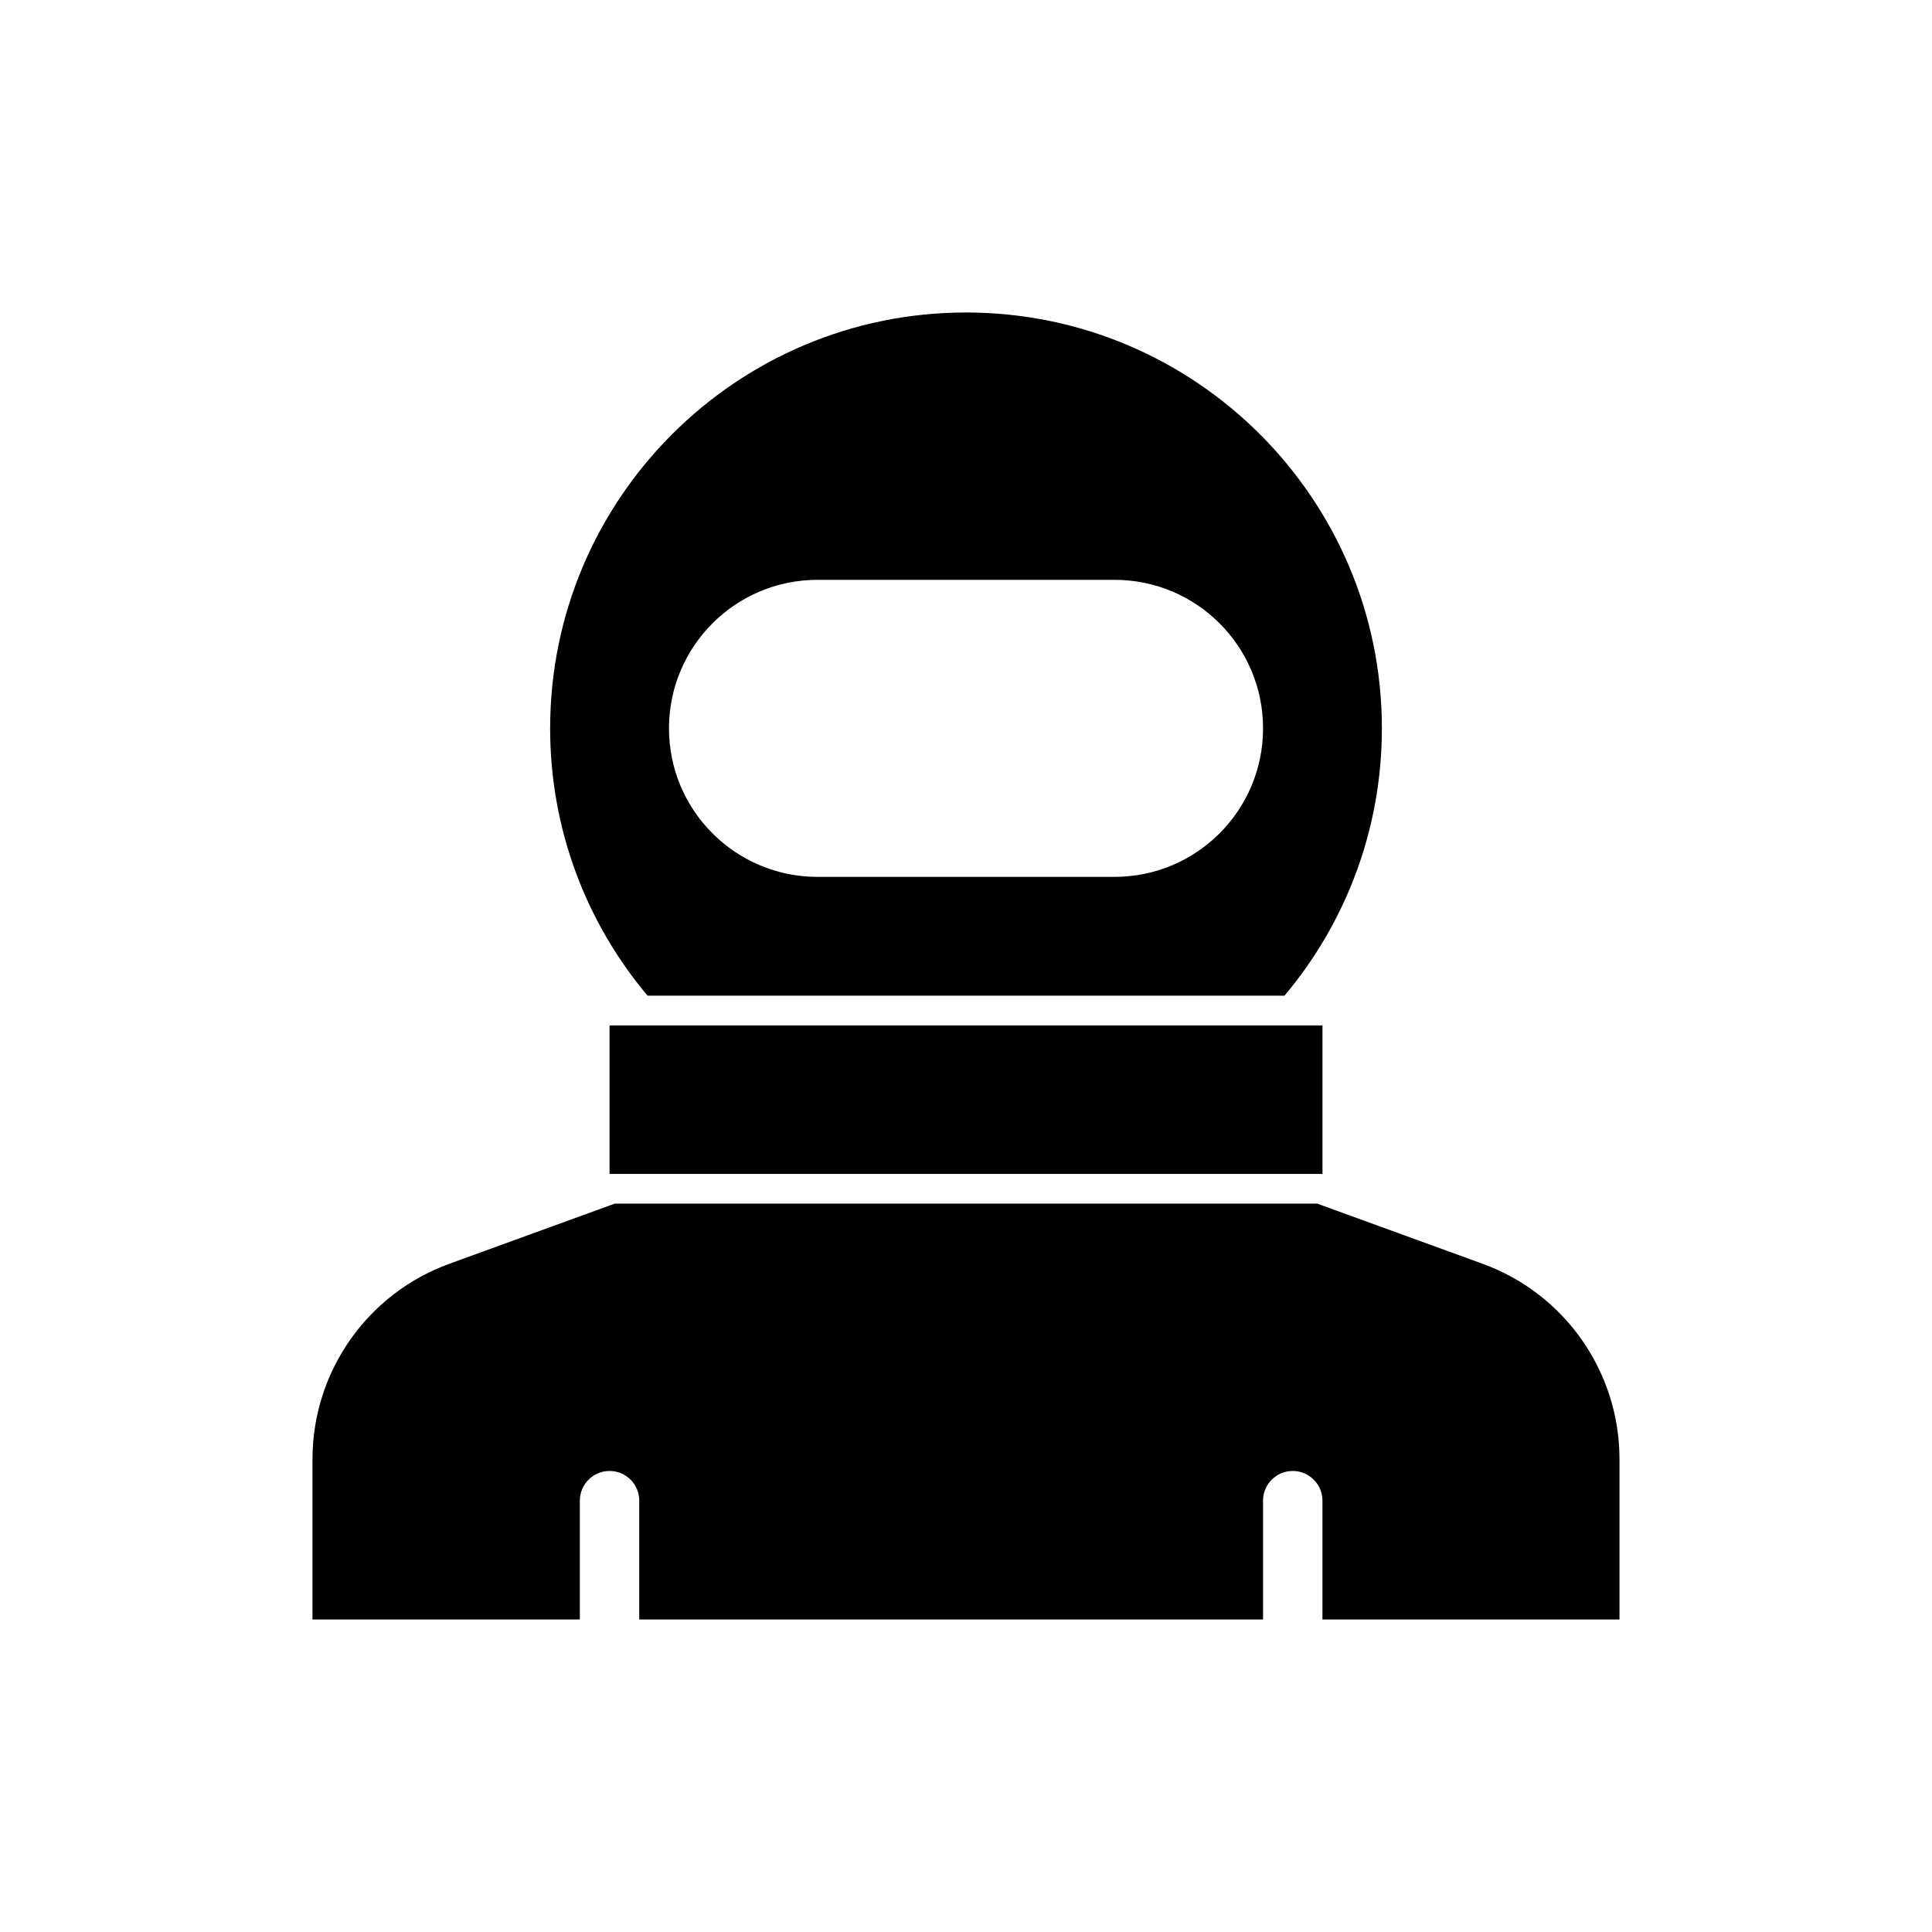
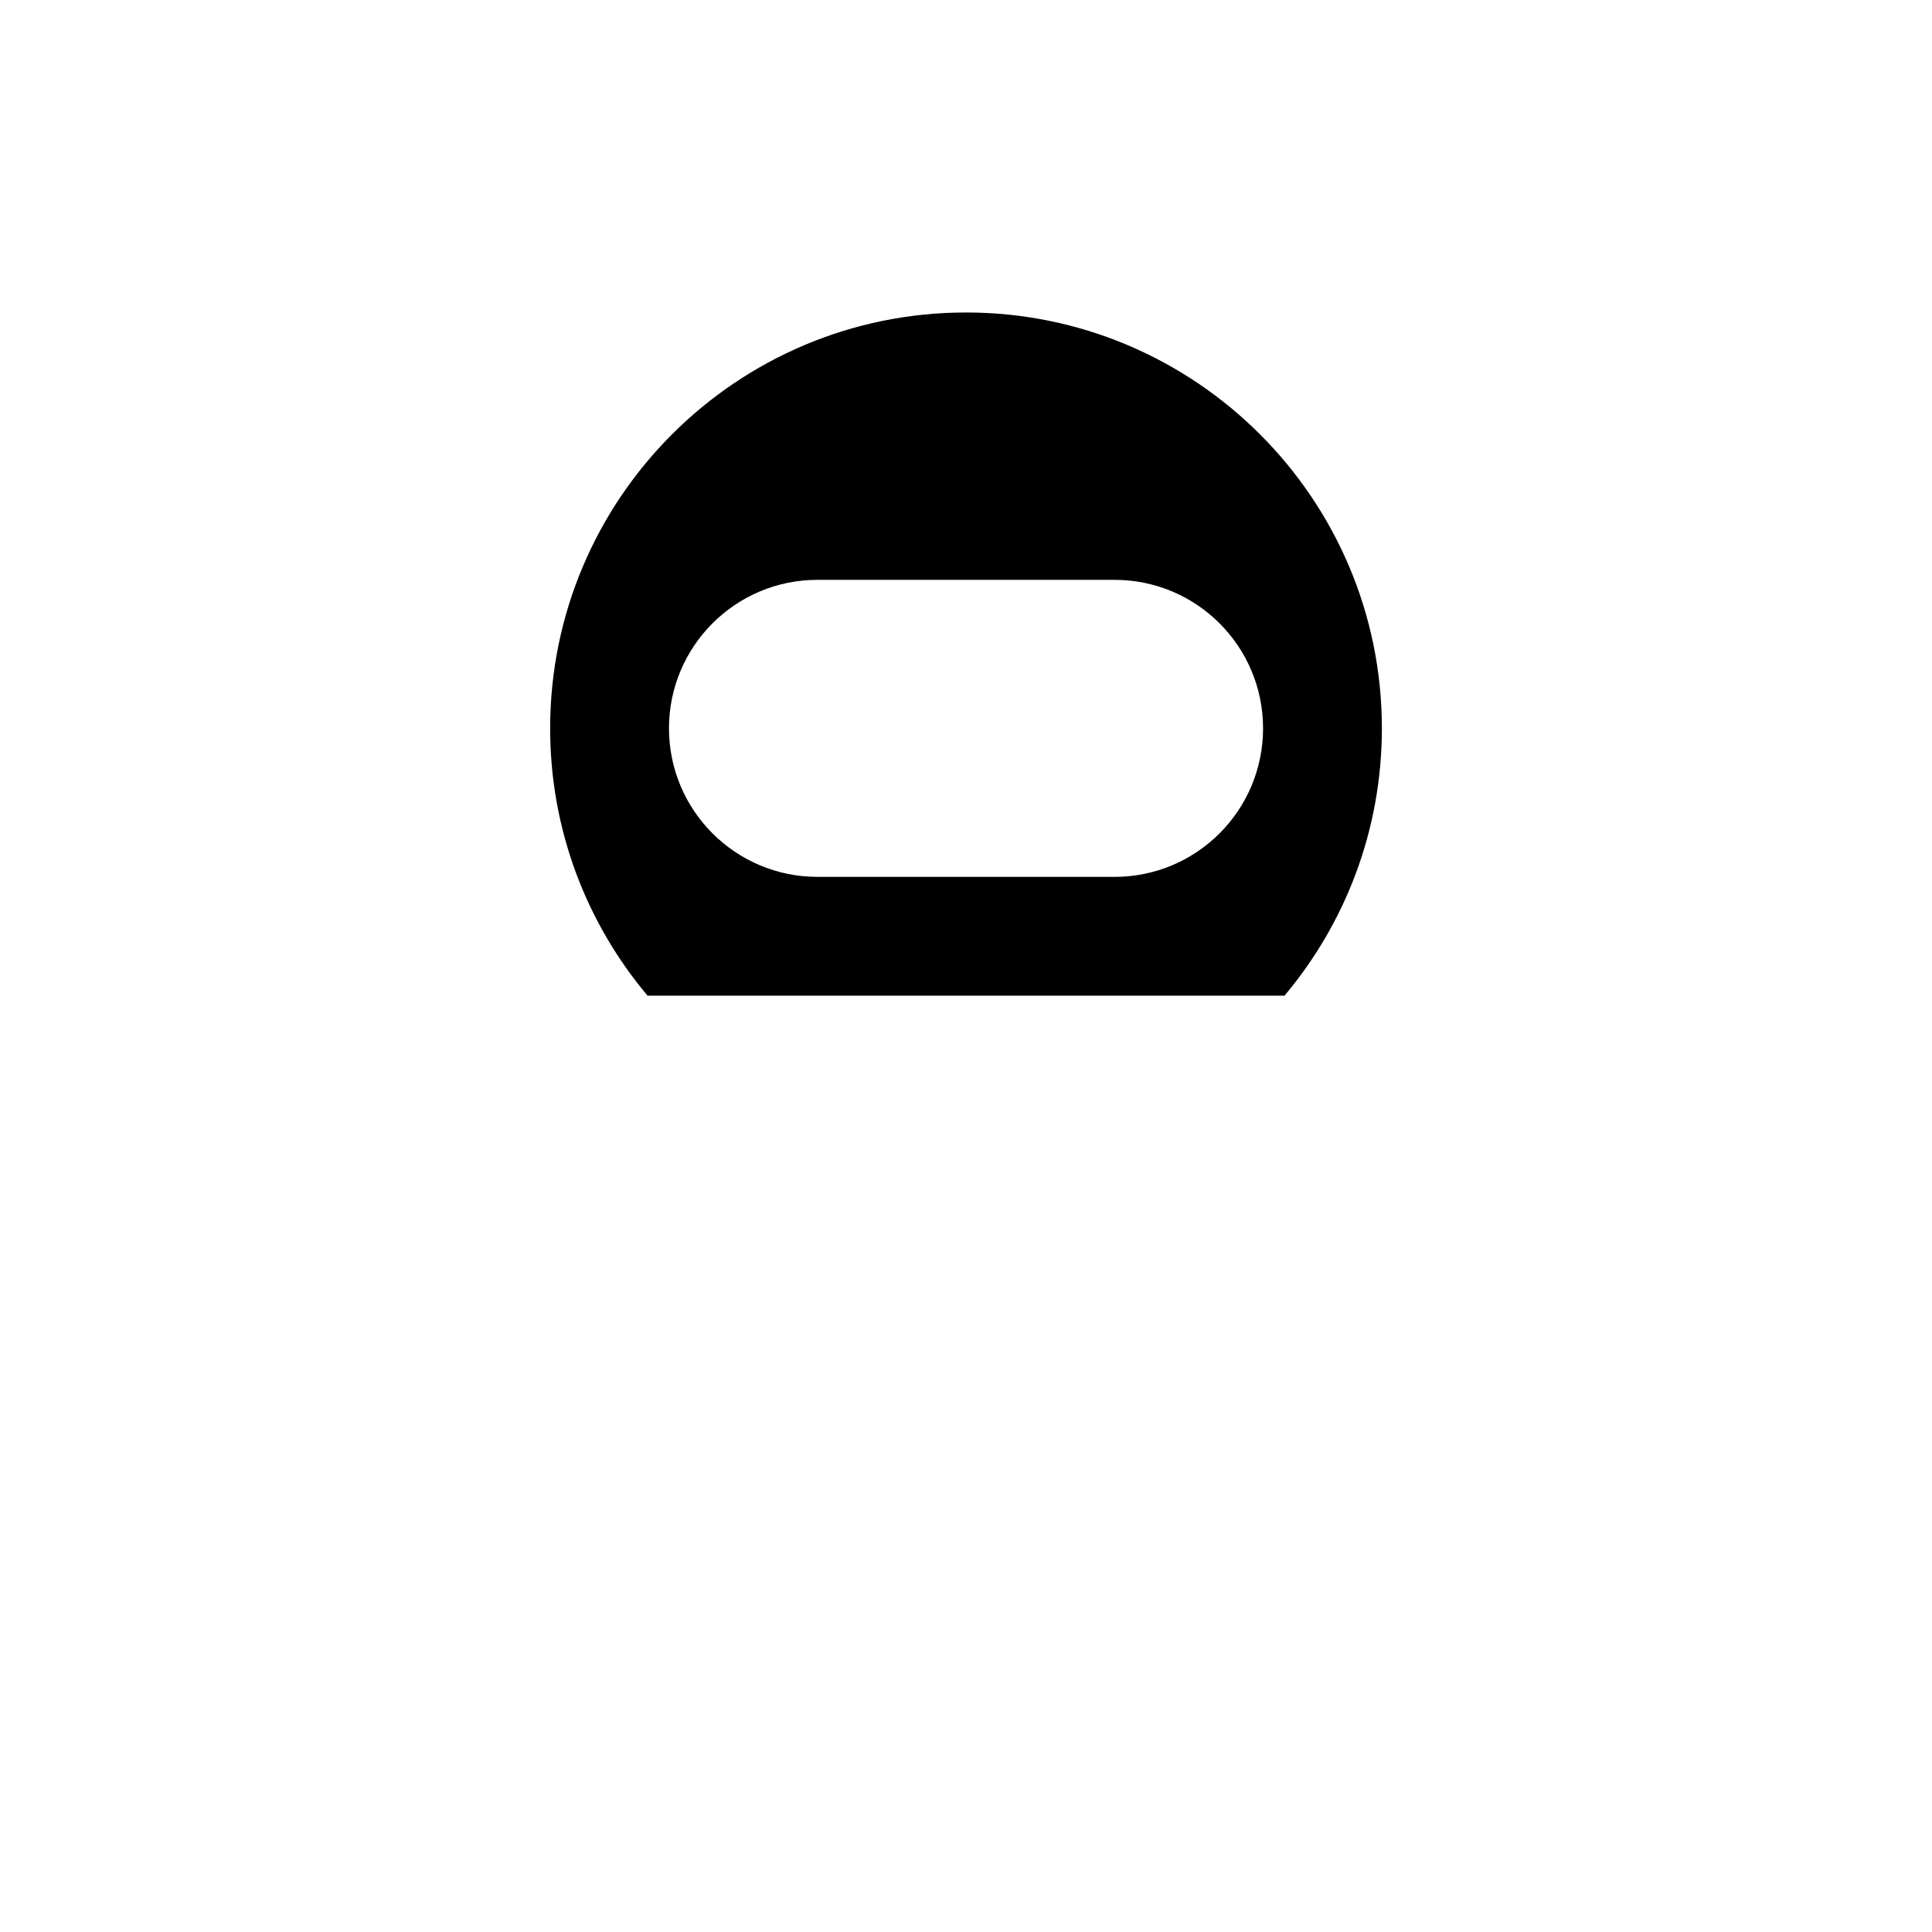
<svg xmlns="http://www.w3.org/2000/svg" fill="#000000" width="800px" height="800px" version="1.1" viewBox="144 144 512 512">
  <g fill-rule="evenodd">
-     <path d="m297.66 573.18h-70.848v-42.484c0-23.168 14.492-43.863 36.273-51.781l43.832-15.941h186.16l43.832 15.941c21.781 7.918 36.273 28.613 36.273 51.781v42.484h-78.719v-31.488c0-4.344-3.527-7.871-7.871-7.871s-7.871 3.527-7.871 7.871v31.488h-165.31v-31.488c0-4.344-3.527-7.871-7.871-7.871s-7.871 3.527-7.871 7.871v31.488z" />
-     <path d="m305.54 415.74h188.93v39.359h-188.93z" />
    <path d="m400 455.1m-84.395-47.238c-16.105-19.152-25.812-43.871-25.812-70.84 0-60.828 49.383-110.21 110.21-110.21 60.828 0 110.21 49.383 110.21 110.21 0 26.969-9.707 51.688-25.812 70.848h-168.79v-0.008zm163.12-70.84c0-21.734-17.625-39.359-39.359-39.359h-78.719c-21.734 0-39.359 17.625-39.359 39.359 0 21.734 17.625 39.359 39.359 39.359h78.719c21.734 0 39.359-17.625 39.359-39.359z" />
  </g>
</svg>